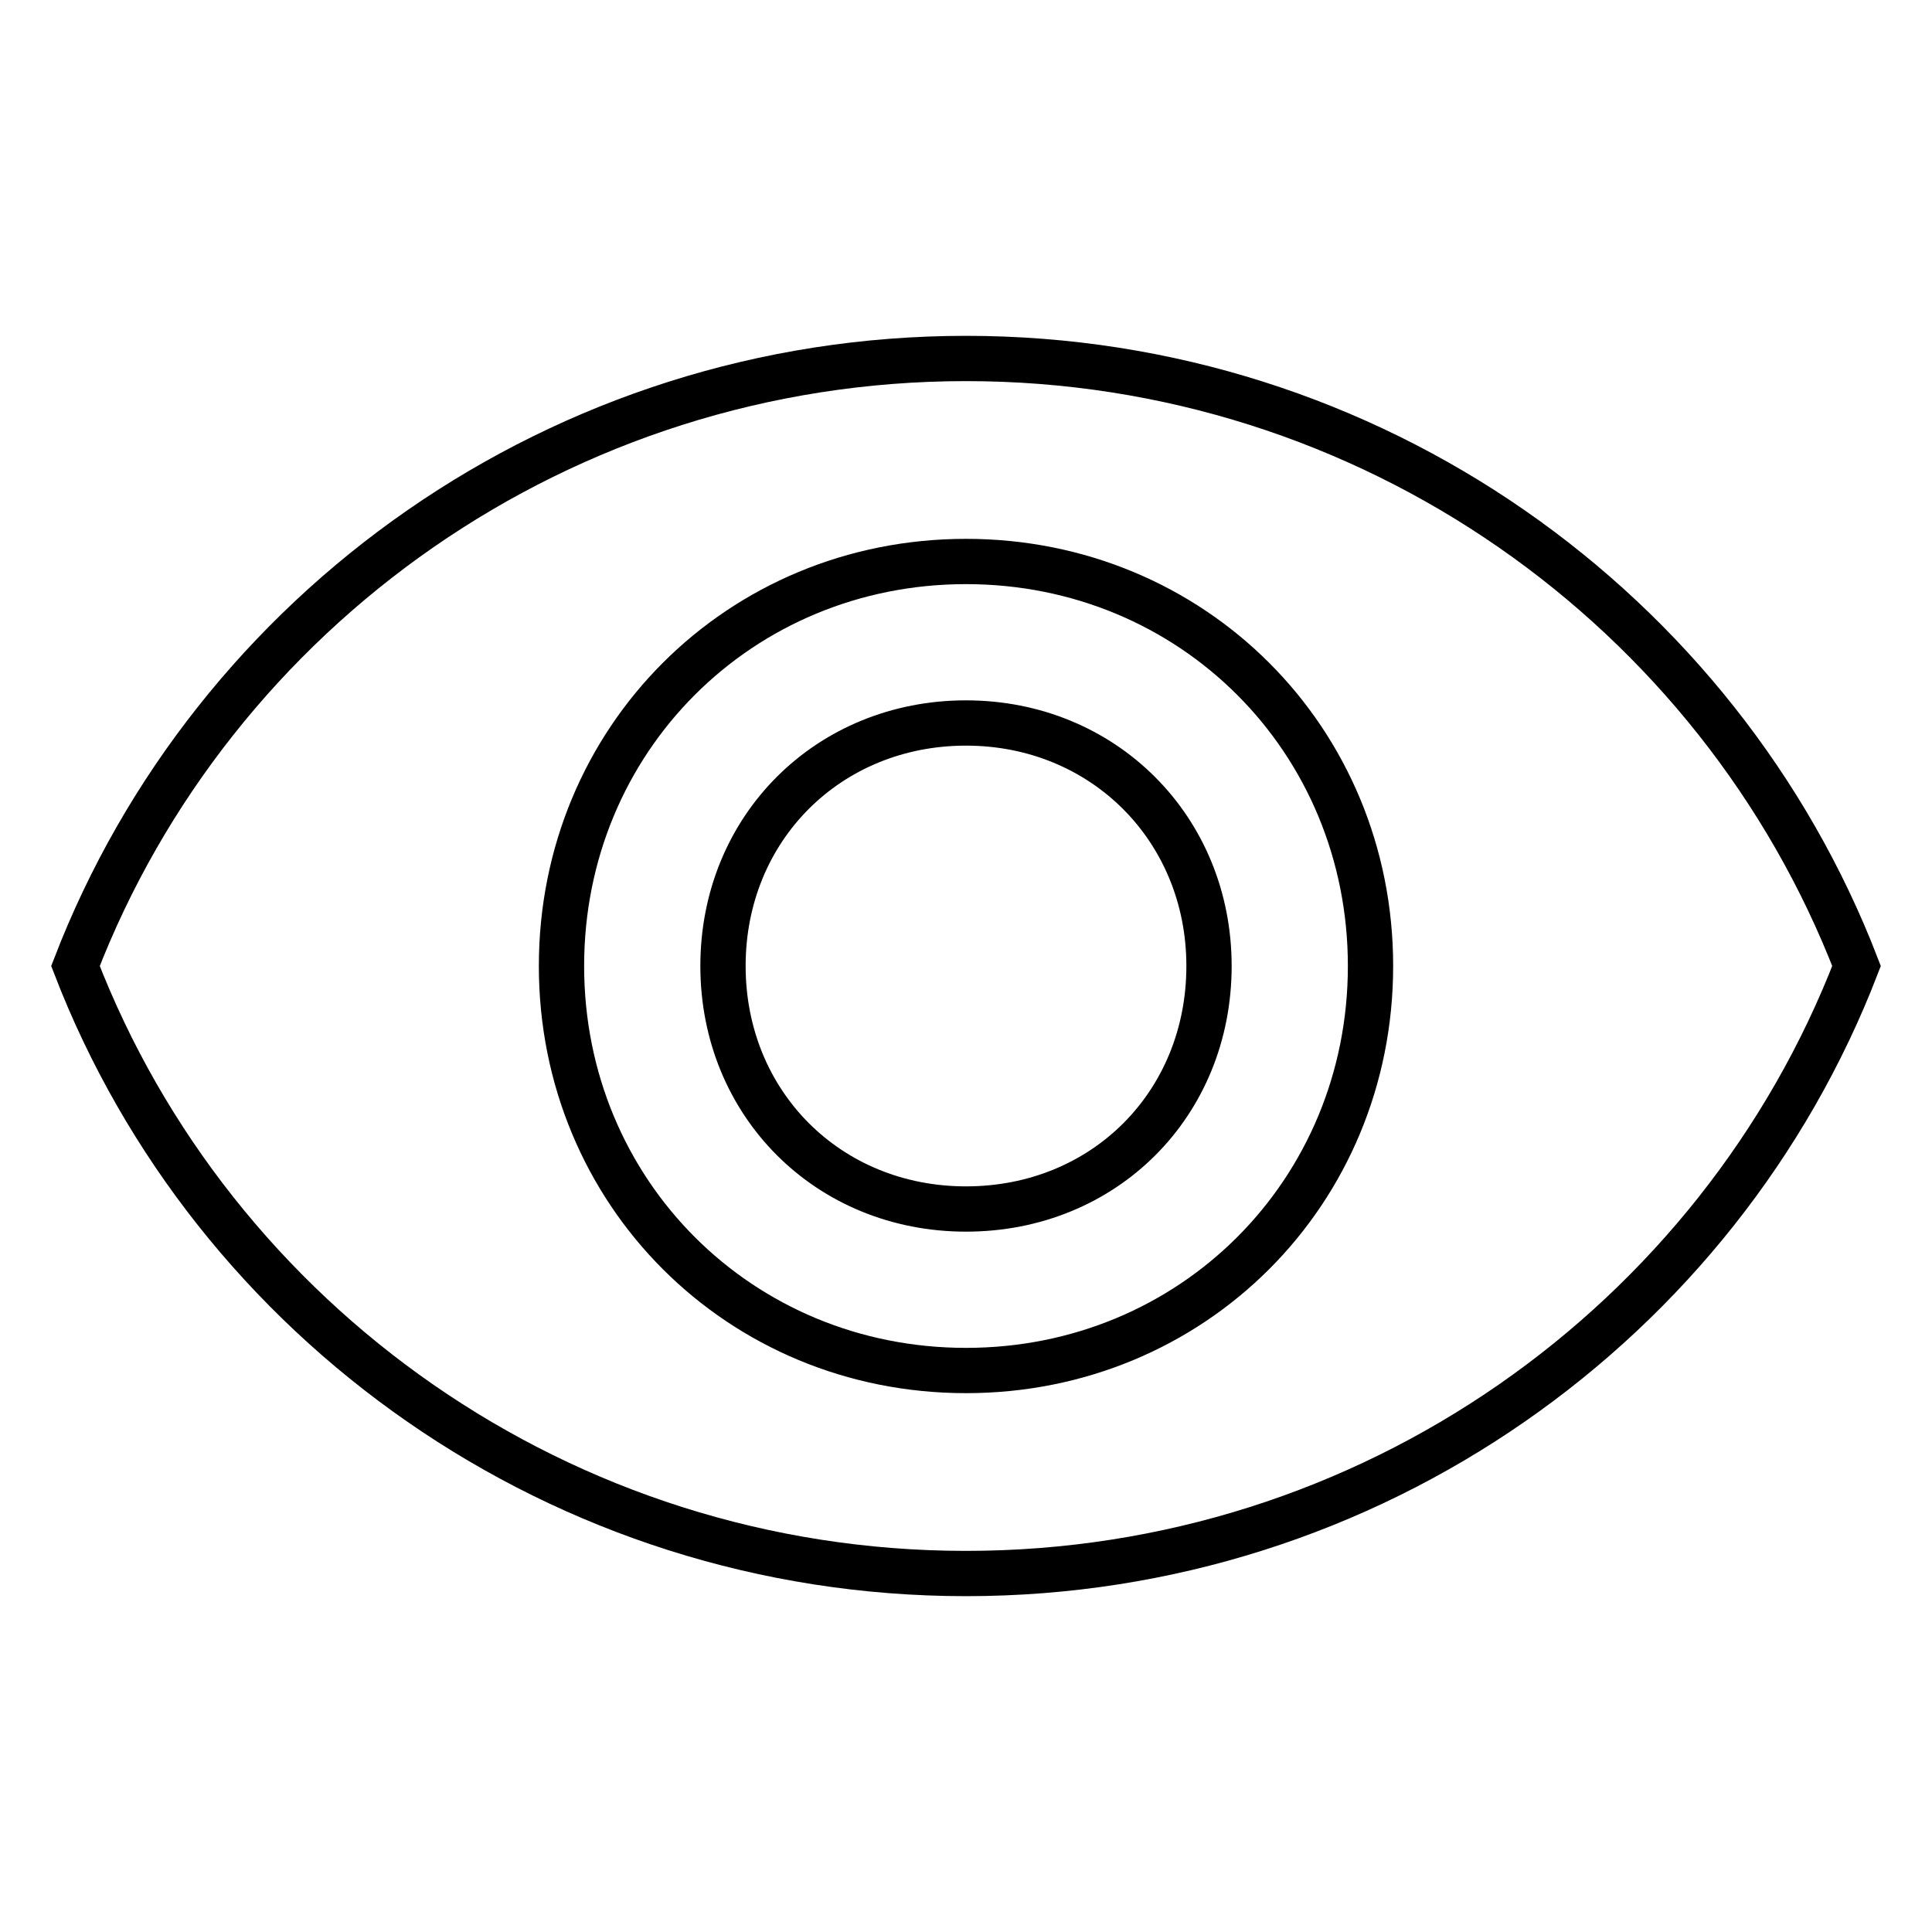
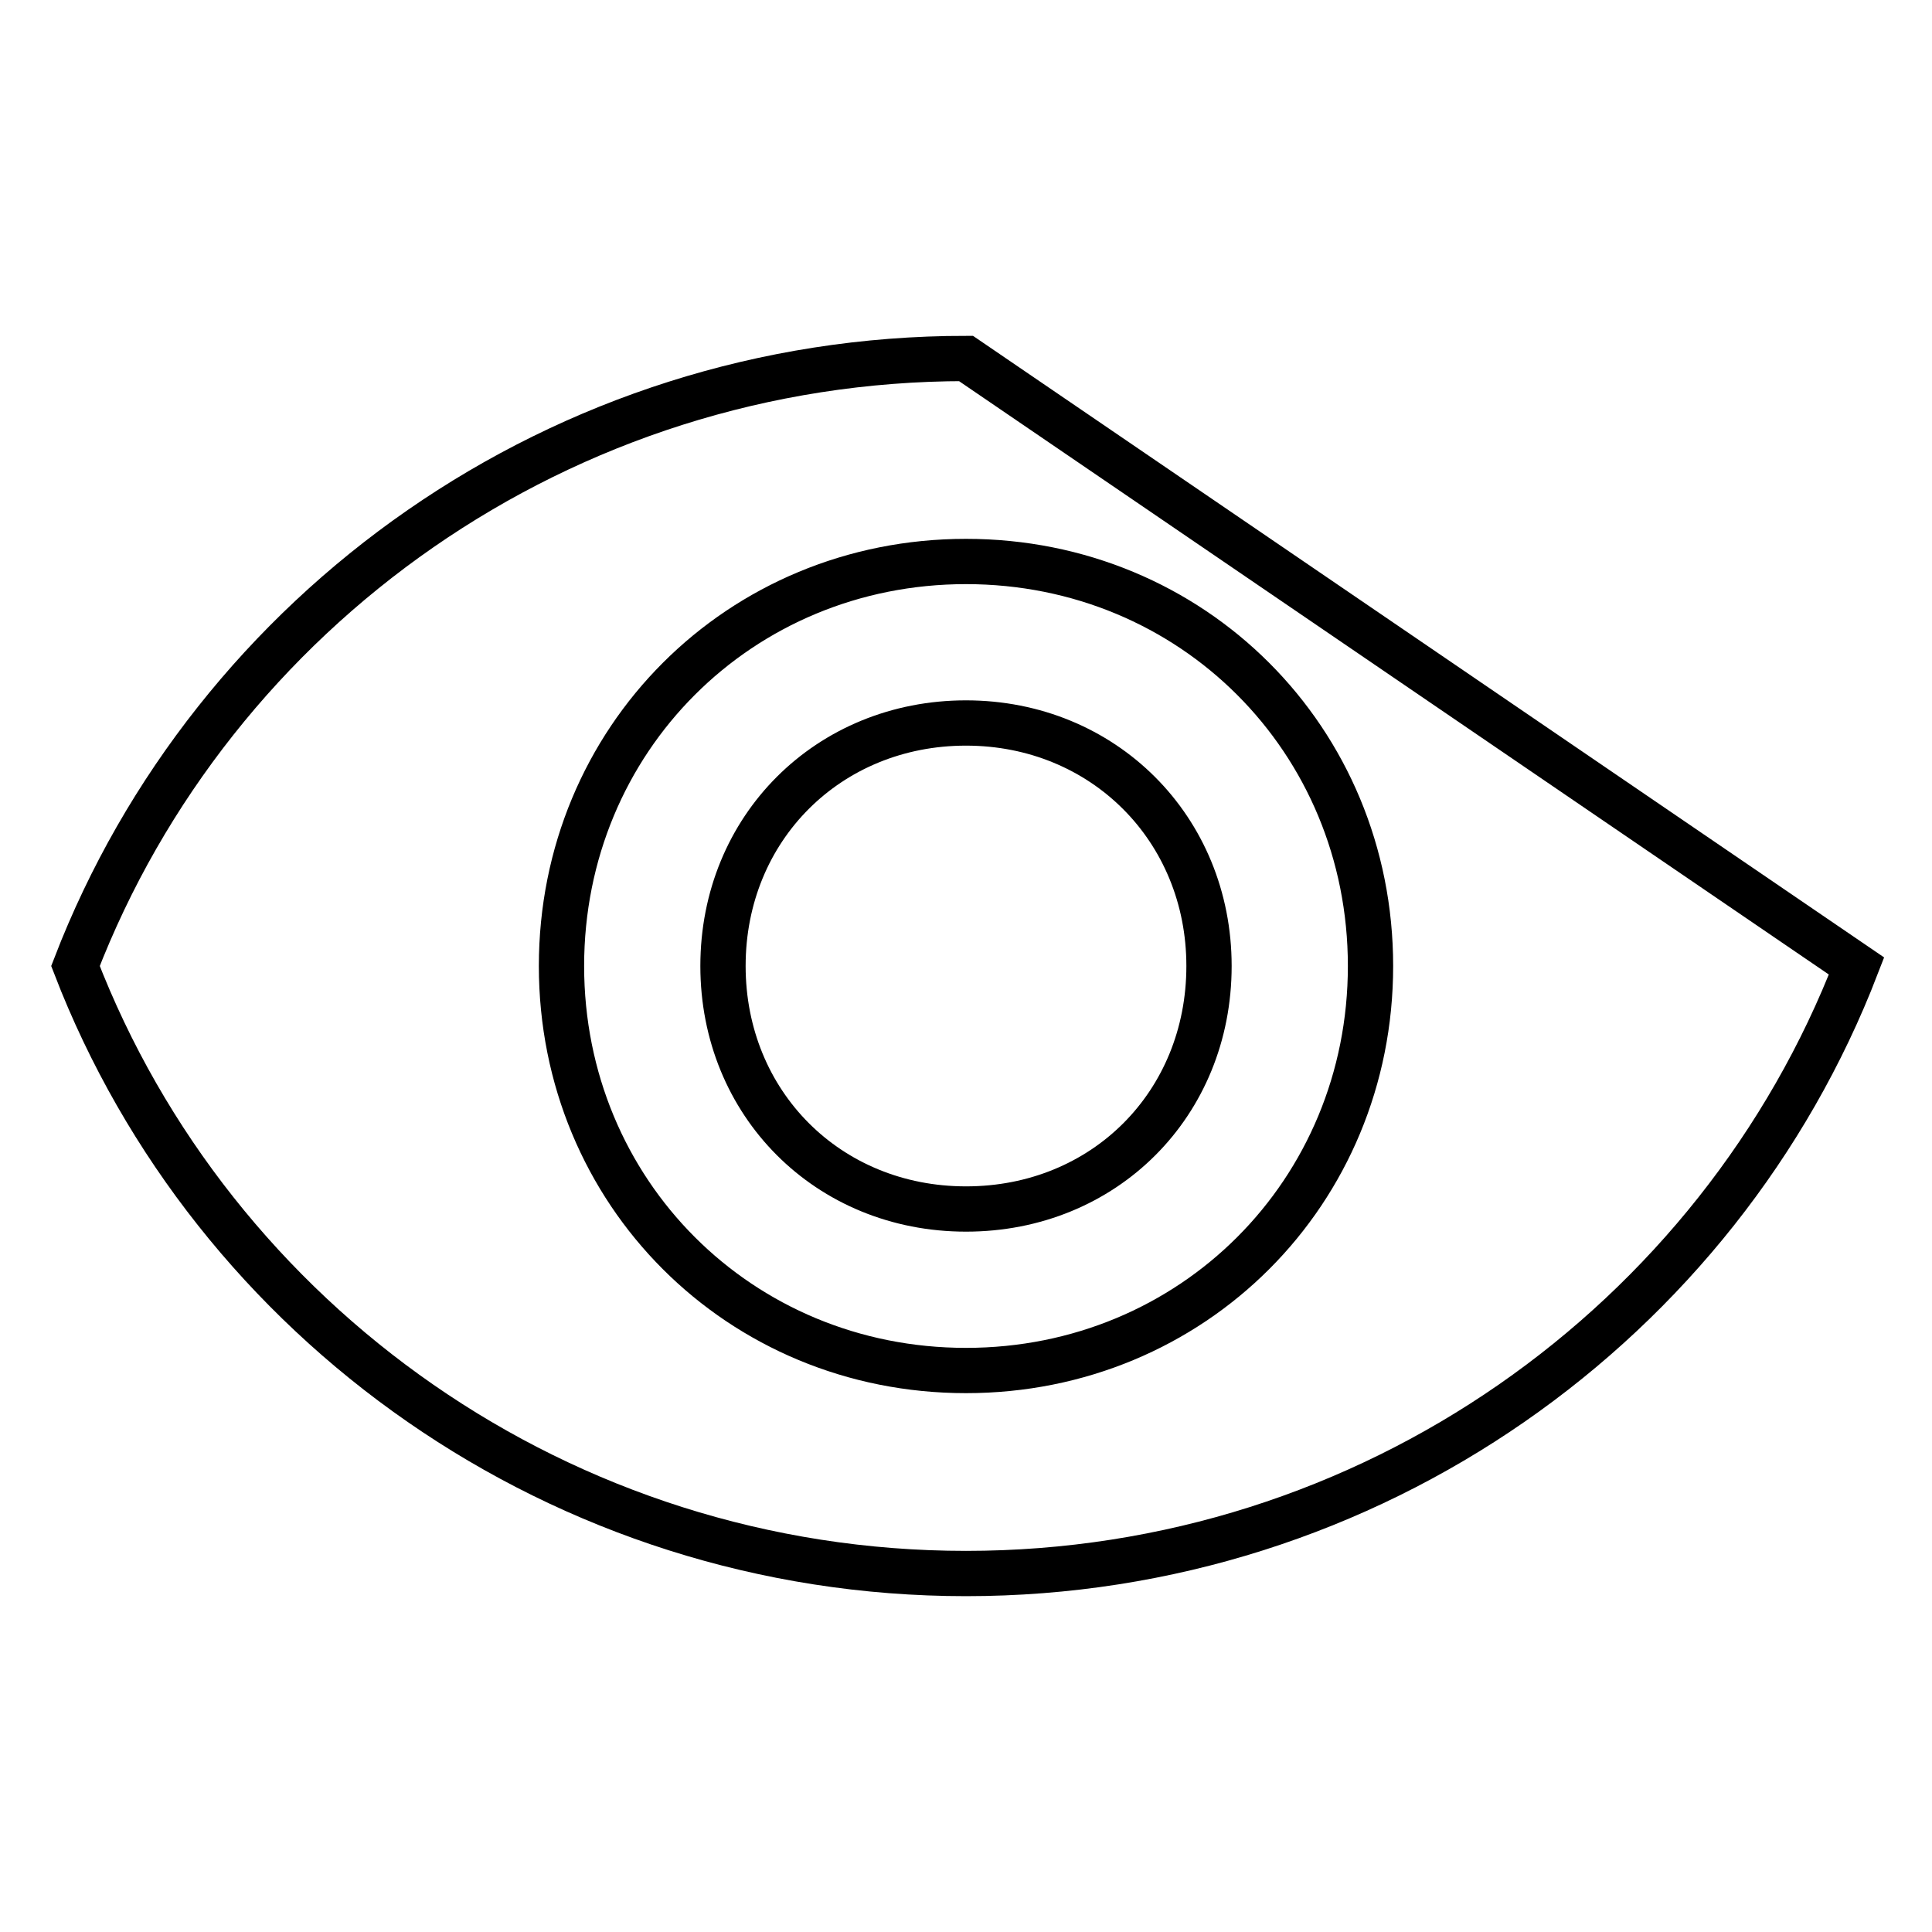
<svg xmlns="http://www.w3.org/2000/svg" version="1.1" x="0px" y="0px" viewBox="0 0 256 256" enable-background="new 0 0 256 256" xml:space="preserve">
  <g>
-     <path stroke-width="6" fill-opacity="0" stroke="#000000" d="M128,47.5c-53.6,0-99.8,33.3-118,80.5c18.2,47.2,64.4,80.5,118,80.5c53.6,0,99.8-33.3,118-80.5 C227.8,80.8,181.6,47.5,128,47.5z M128,181.6c-30,0-53.6-23.6-53.6-53.6c0-30,23.6-53.6,53.6-53.6c30,0,53.6,23.6,53.6,53.6 C181.6,158,158,181.6,128,181.6z M128,95.8c-18.2,0-32.2,13.9-32.2,32.2c0,18.2,13.9,32.2,32.2,32.2s32.2-13.9,32.2-32.2 C160.2,109.8,146.2,95.8,128,95.8z" />
+     <path stroke-width="6" fill-opacity="0" stroke="#000000" d="M128,47.5c-53.6,0-99.8,33.3-118,80.5c18.2,47.2,64.4,80.5,118,80.5c53.6,0,99.8-33.3,118-80.5 z M128,181.6c-30,0-53.6-23.6-53.6-53.6c0-30,23.6-53.6,53.6-53.6c30,0,53.6,23.6,53.6,53.6 C181.6,158,158,181.6,128,181.6z M128,95.8c-18.2,0-32.2,13.9-32.2,32.2c0,18.2,13.9,32.2,32.2,32.2s32.2-13.9,32.2-32.2 C160.2,109.8,146.2,95.8,128,95.8z" />
  </g>
</svg>